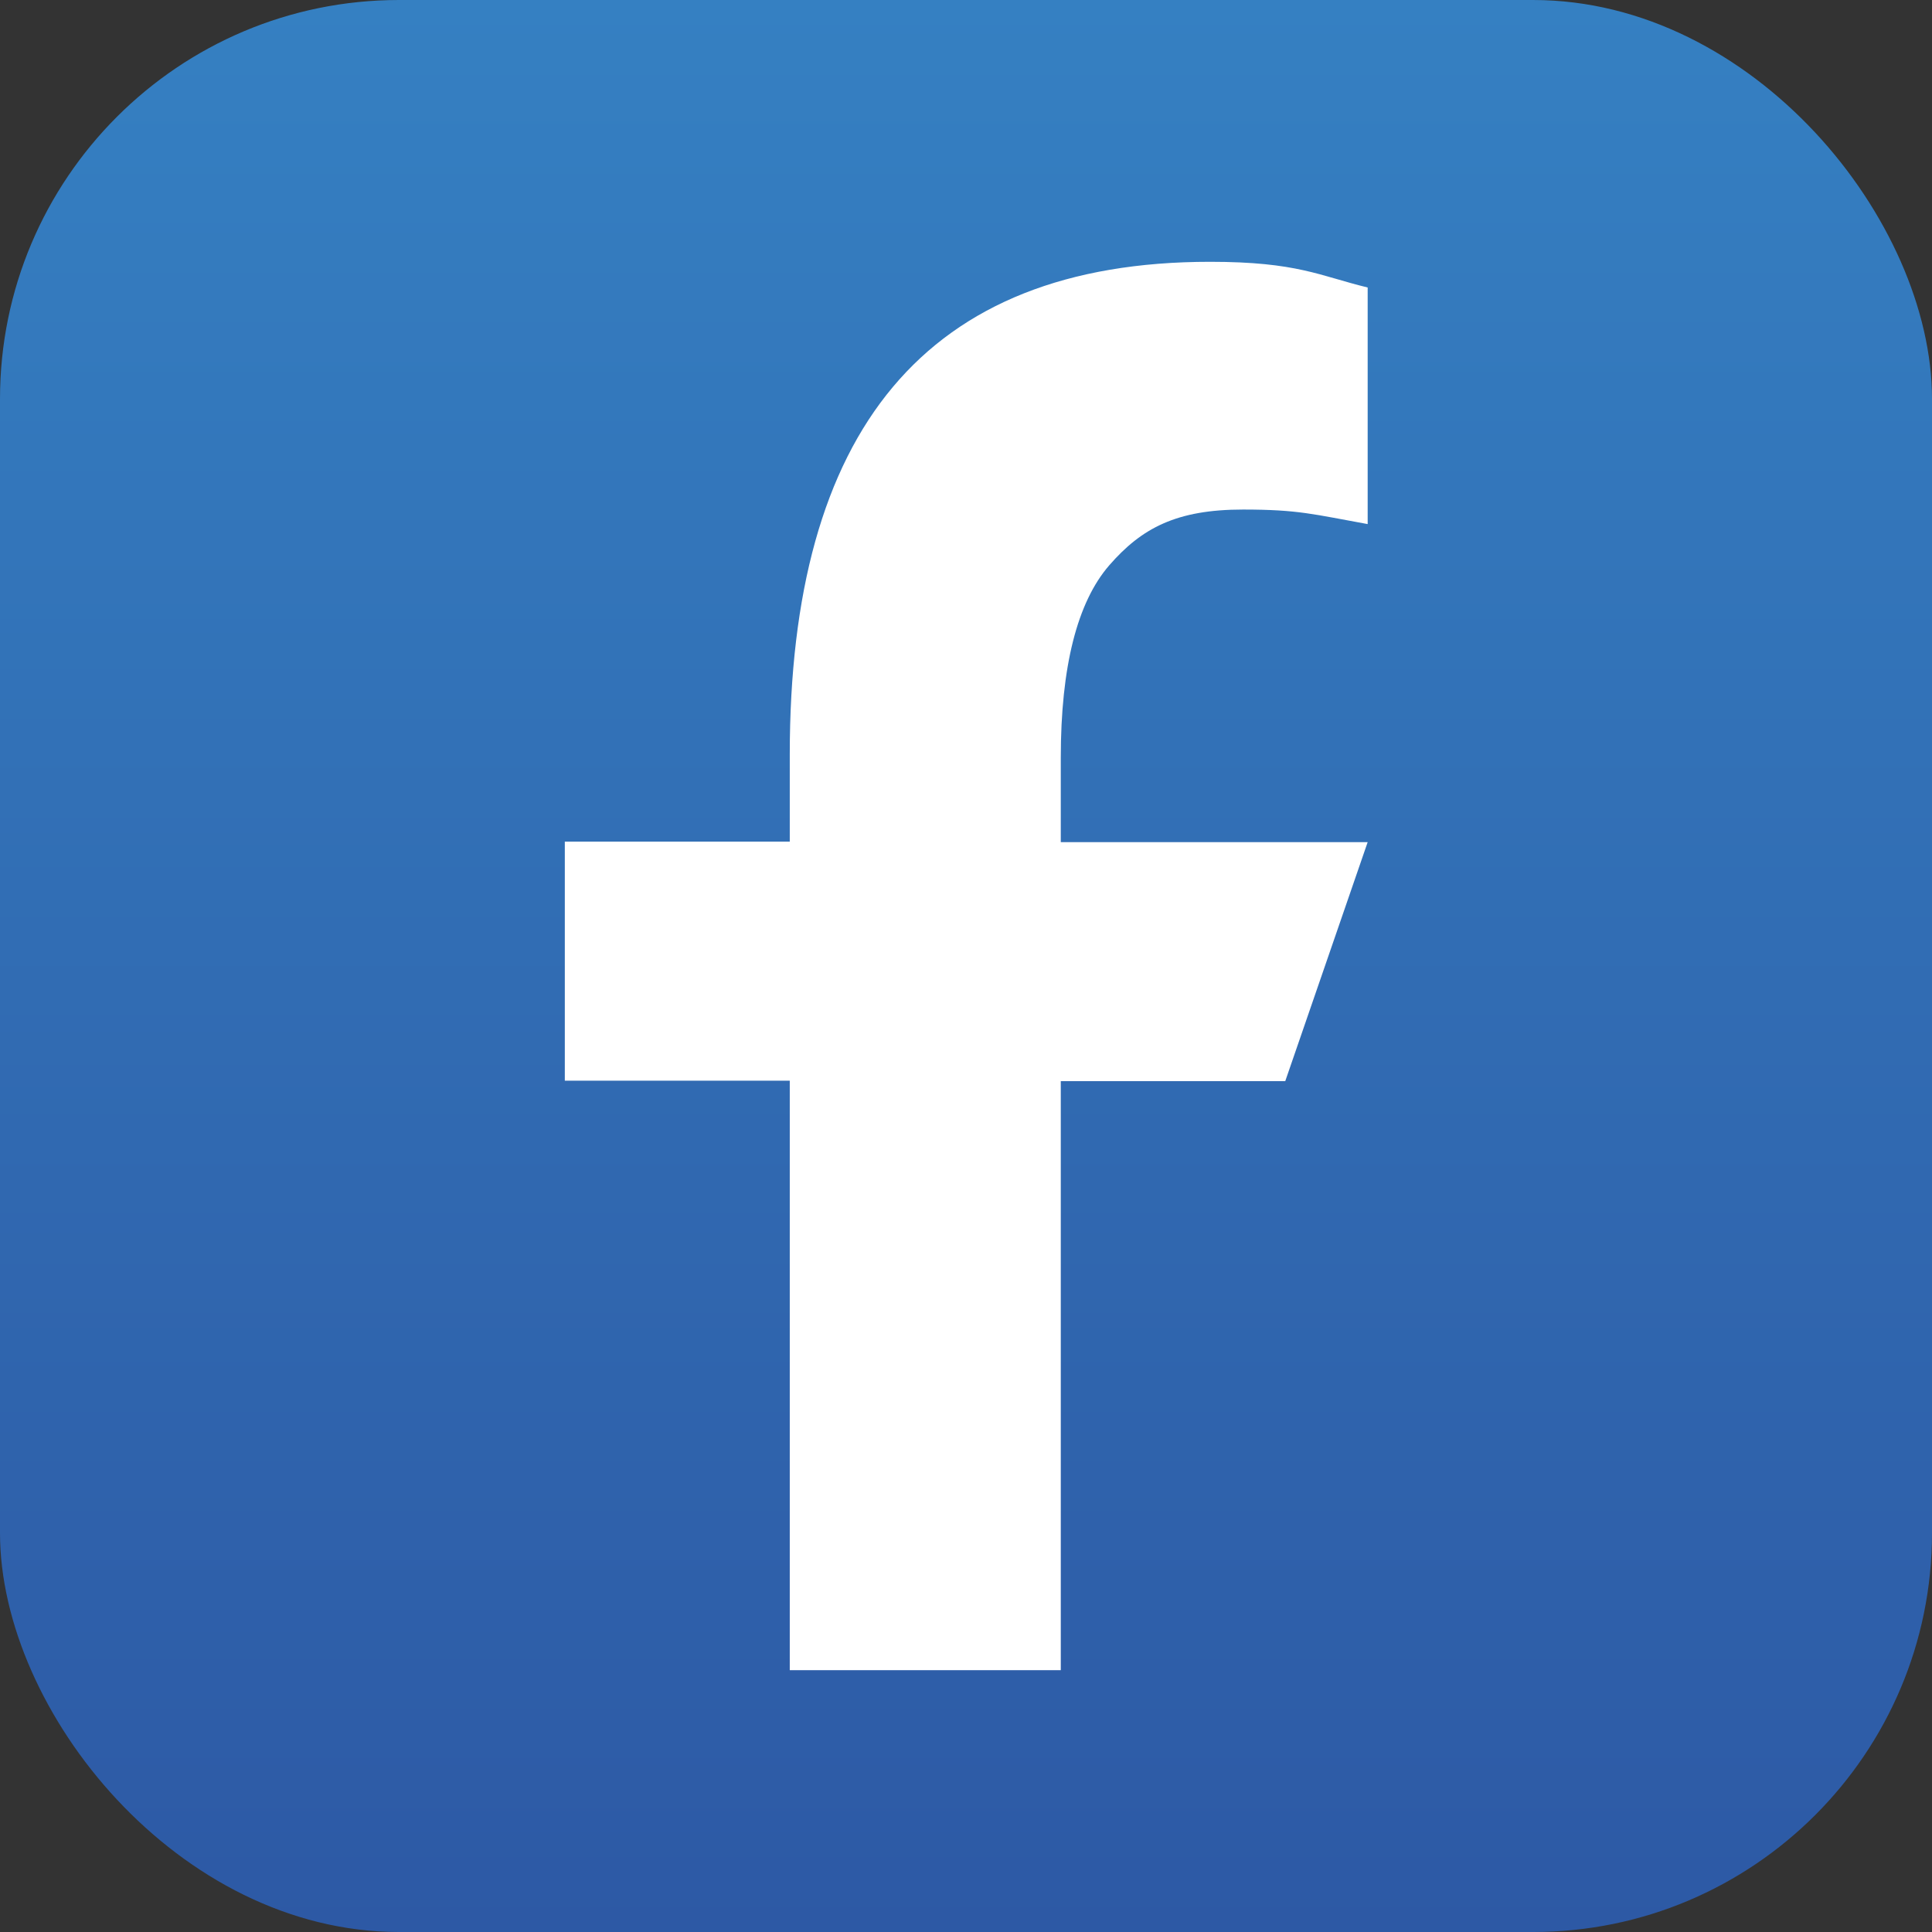
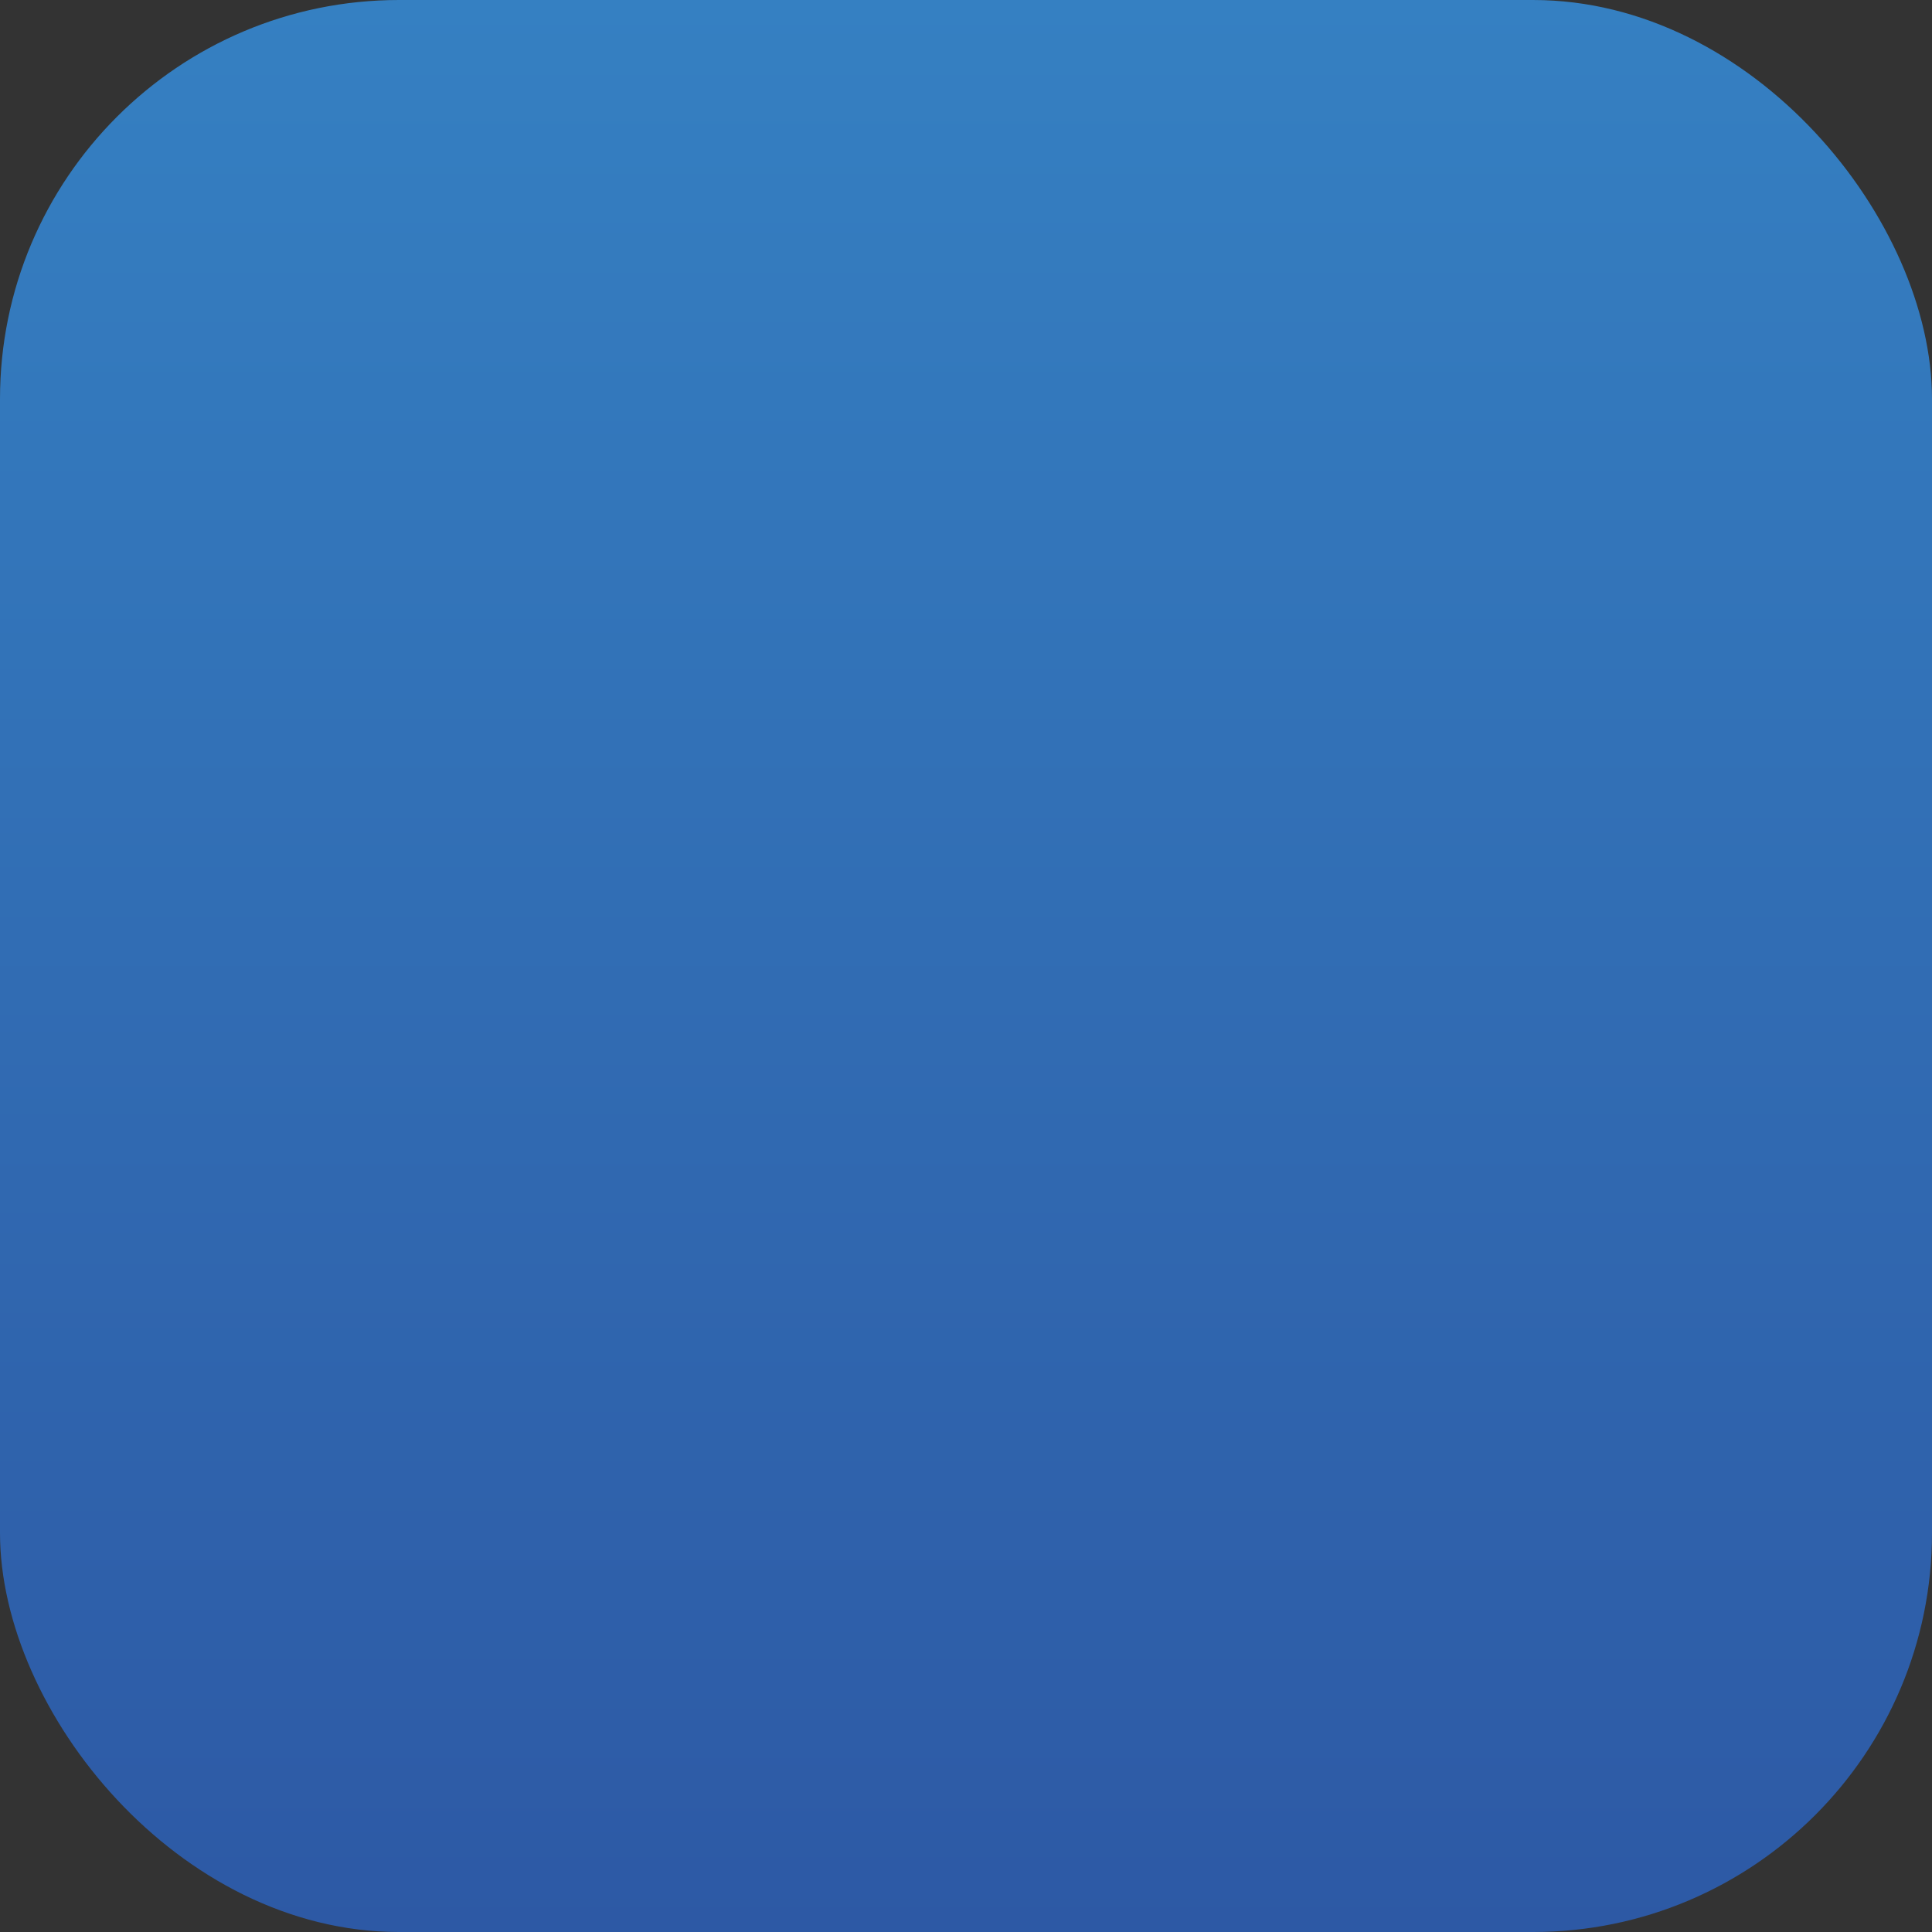
<svg xmlns="http://www.w3.org/2000/svg" id="Ebene_1" data-name="Ebene 1" viewBox="0 0 39.85 39.85">
  <rect x="0" y="0" width="39.85" height="39.85" fill="#333333" stroke="none" />
  <defs>
    <style>
      .cls-1 {
        fill: url(#_ŃŚÁŻž_ŪŪŻť_ūŗšŤŚŪÚ_4);
      }

      .cls-2 {
        fill: #fff;
      }
    </style>
    <linearGradient id="_ŃŚÁŻž_ŪŪŻť_ūŗšŤŚŪÚ_4" data-name="ŃŚÁŻžˇŪŪŻť „ūŗšŤŚŪÚ 4" x1="19.92" y1="0" x2="19.92" y2="39.85" gradientUnits="userSpaceOnUse">
      <stop offset="0" stop-color="#3580c2" />
      <stop offset="1" stop-color="#2d59a5" />
    </linearGradient>
  </defs>
  <rect class="cls-1" x="0" y="0" width="39.85" height="39.85" rx="8.23" ry="8.23" />
-   <path class="cls-2" d="M21.88,22.29v12.16h-5.59v-12.16h-4.64v-4.93h4.64v-1.8c0-6.66,2.78-10.16,8.67-10.16,1.8,0,2.26.29,3.25.53v4.88c-1.11-.2-1.42-.3-2.57-.3-1.37,0-2.09.38-2.76,1.15-.66.76-1,2.09-1,3.97v1.74h6.33l-1.7,4.93h-4.63Z" />
</svg>